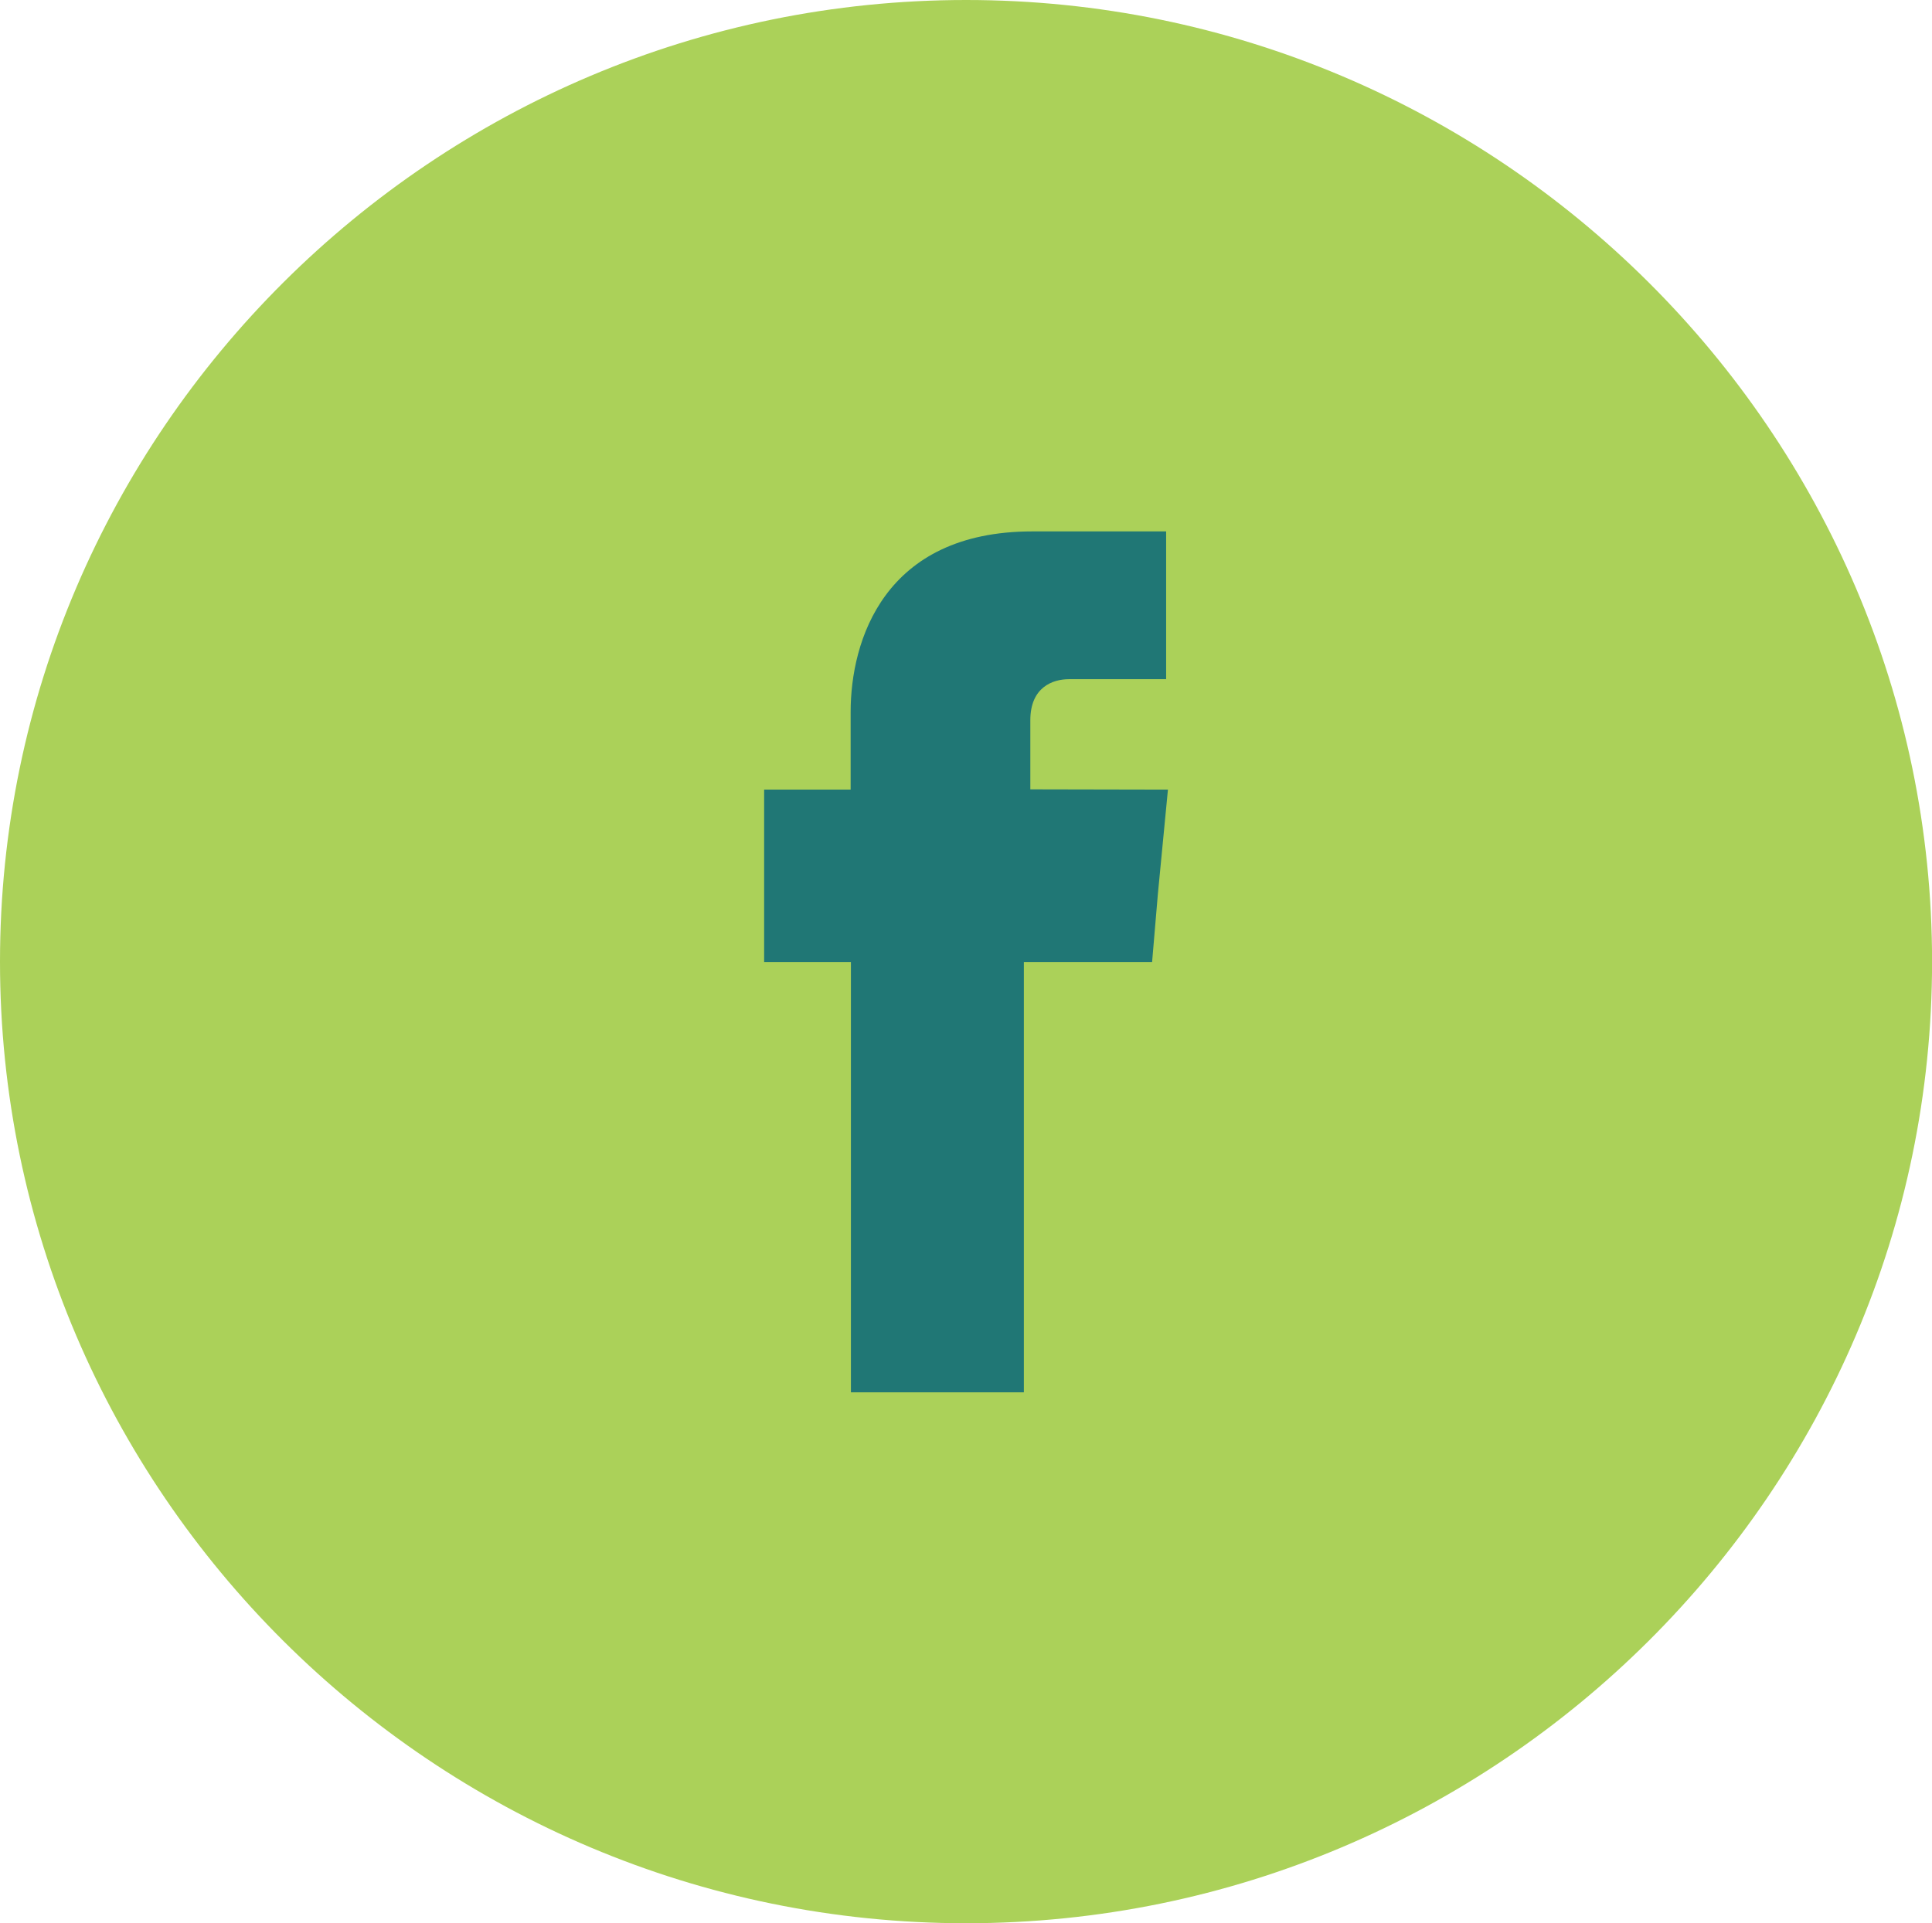
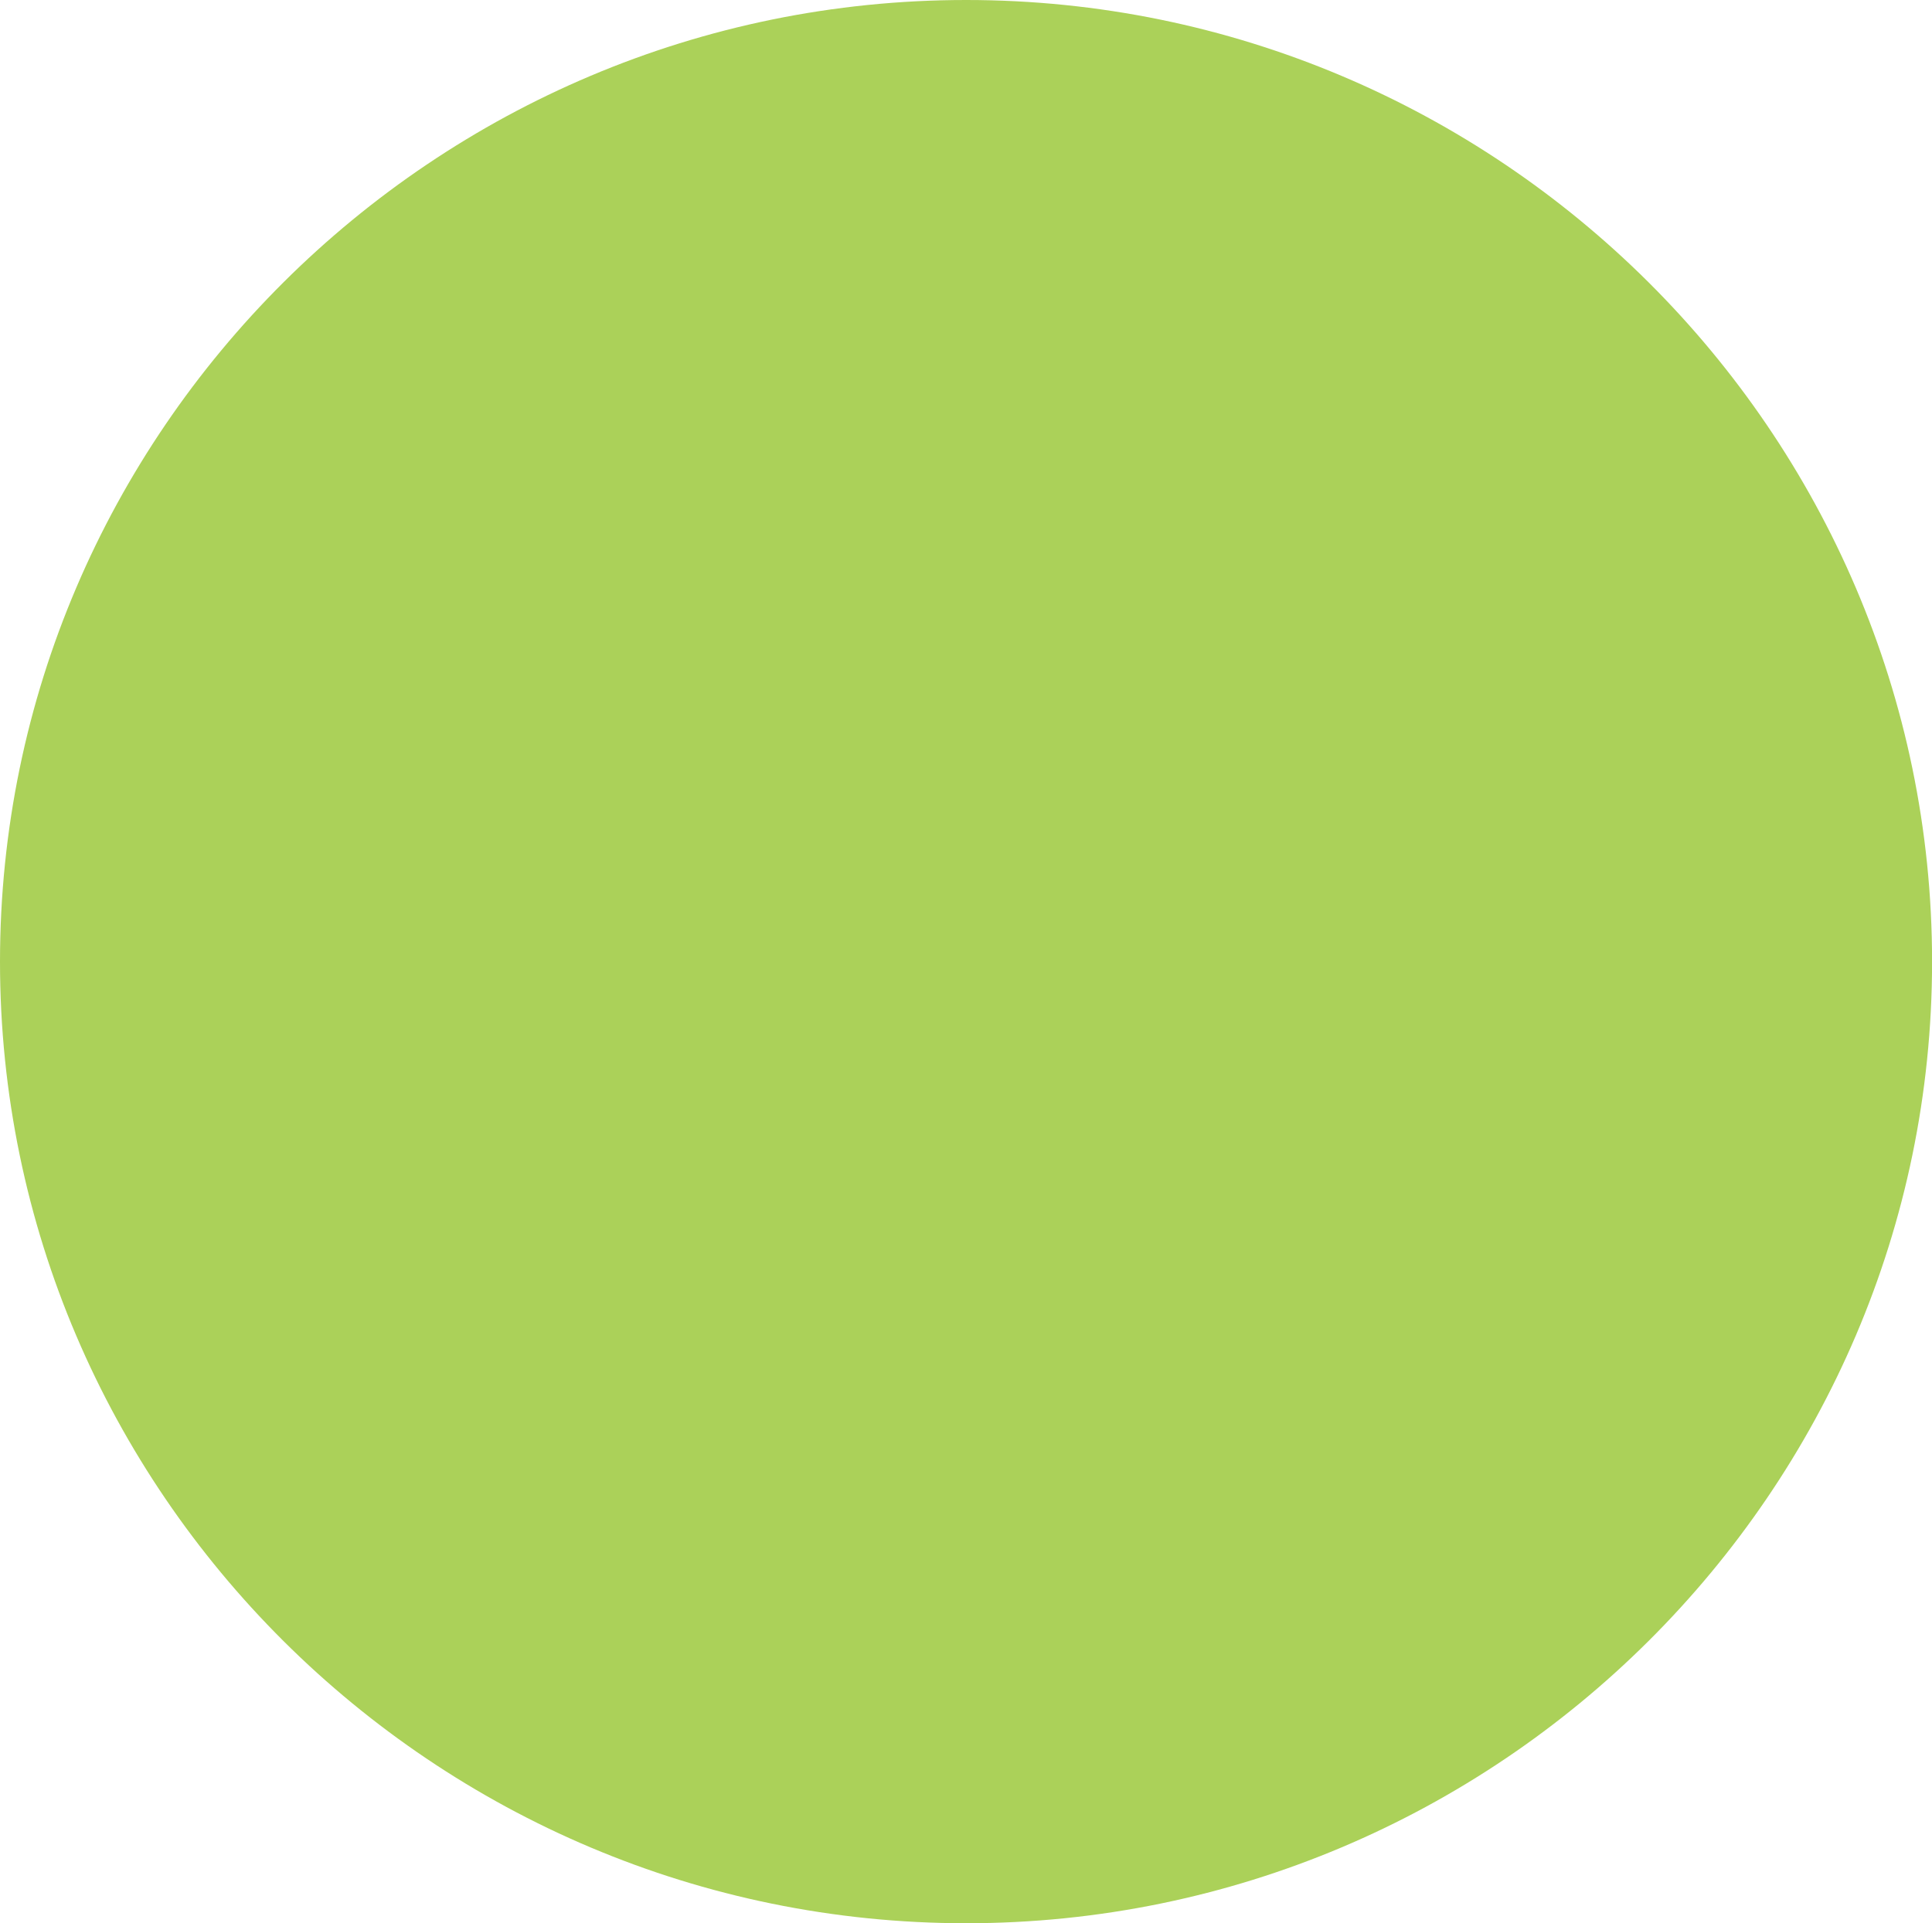
<svg xmlns="http://www.w3.org/2000/svg" id="ba1d5d46-fc9f-442a-a39f-914d7c760ab8" data-name="Layer 1" viewBox="0 0 278.27 277.09">
  <defs>
    <style>.ee451470-a095-46a4-8557-c853eb139fc8{fill:#abd159;}.a3f192eb-a430-4782-9980-7c948dd67352,.ee451470-a095-46a4-8557-c853eb139fc8{fill-rule:evenodd;}.a3f192eb-a430-4782-9980-7c948dd67352{fill:#207775;}</style>
  </defs>
  <title>MenuMobile_Facebook</title>
  <path class="ee451470-a095-46a4-8557-c853eb139fc8" d="M306.47,534.25c76.61,0,139.13-62.25,139.13-138.53S383.08,257.17,306.47,257.17,167.32,319.41,167.32,395.72s62.52,138.53,139.15,138.53Z" transform="translate(-167.32 -257.17)" />
-   <path class="a3f192eb-a430-4782-9980-7c948dd67352" d="M315.72,370.89v-9.95c0-4.79,3.25-5.92,5.56-5.92h14V333.73H316c-21.38,0-26.16,15.79-26.16,26v11.2H277.38v24.83h12.5v62h24.91v-62h18.47l.83-9.78,1.45-15.05Z" transform="translate(-167.32 -257.17)" />
</svg>